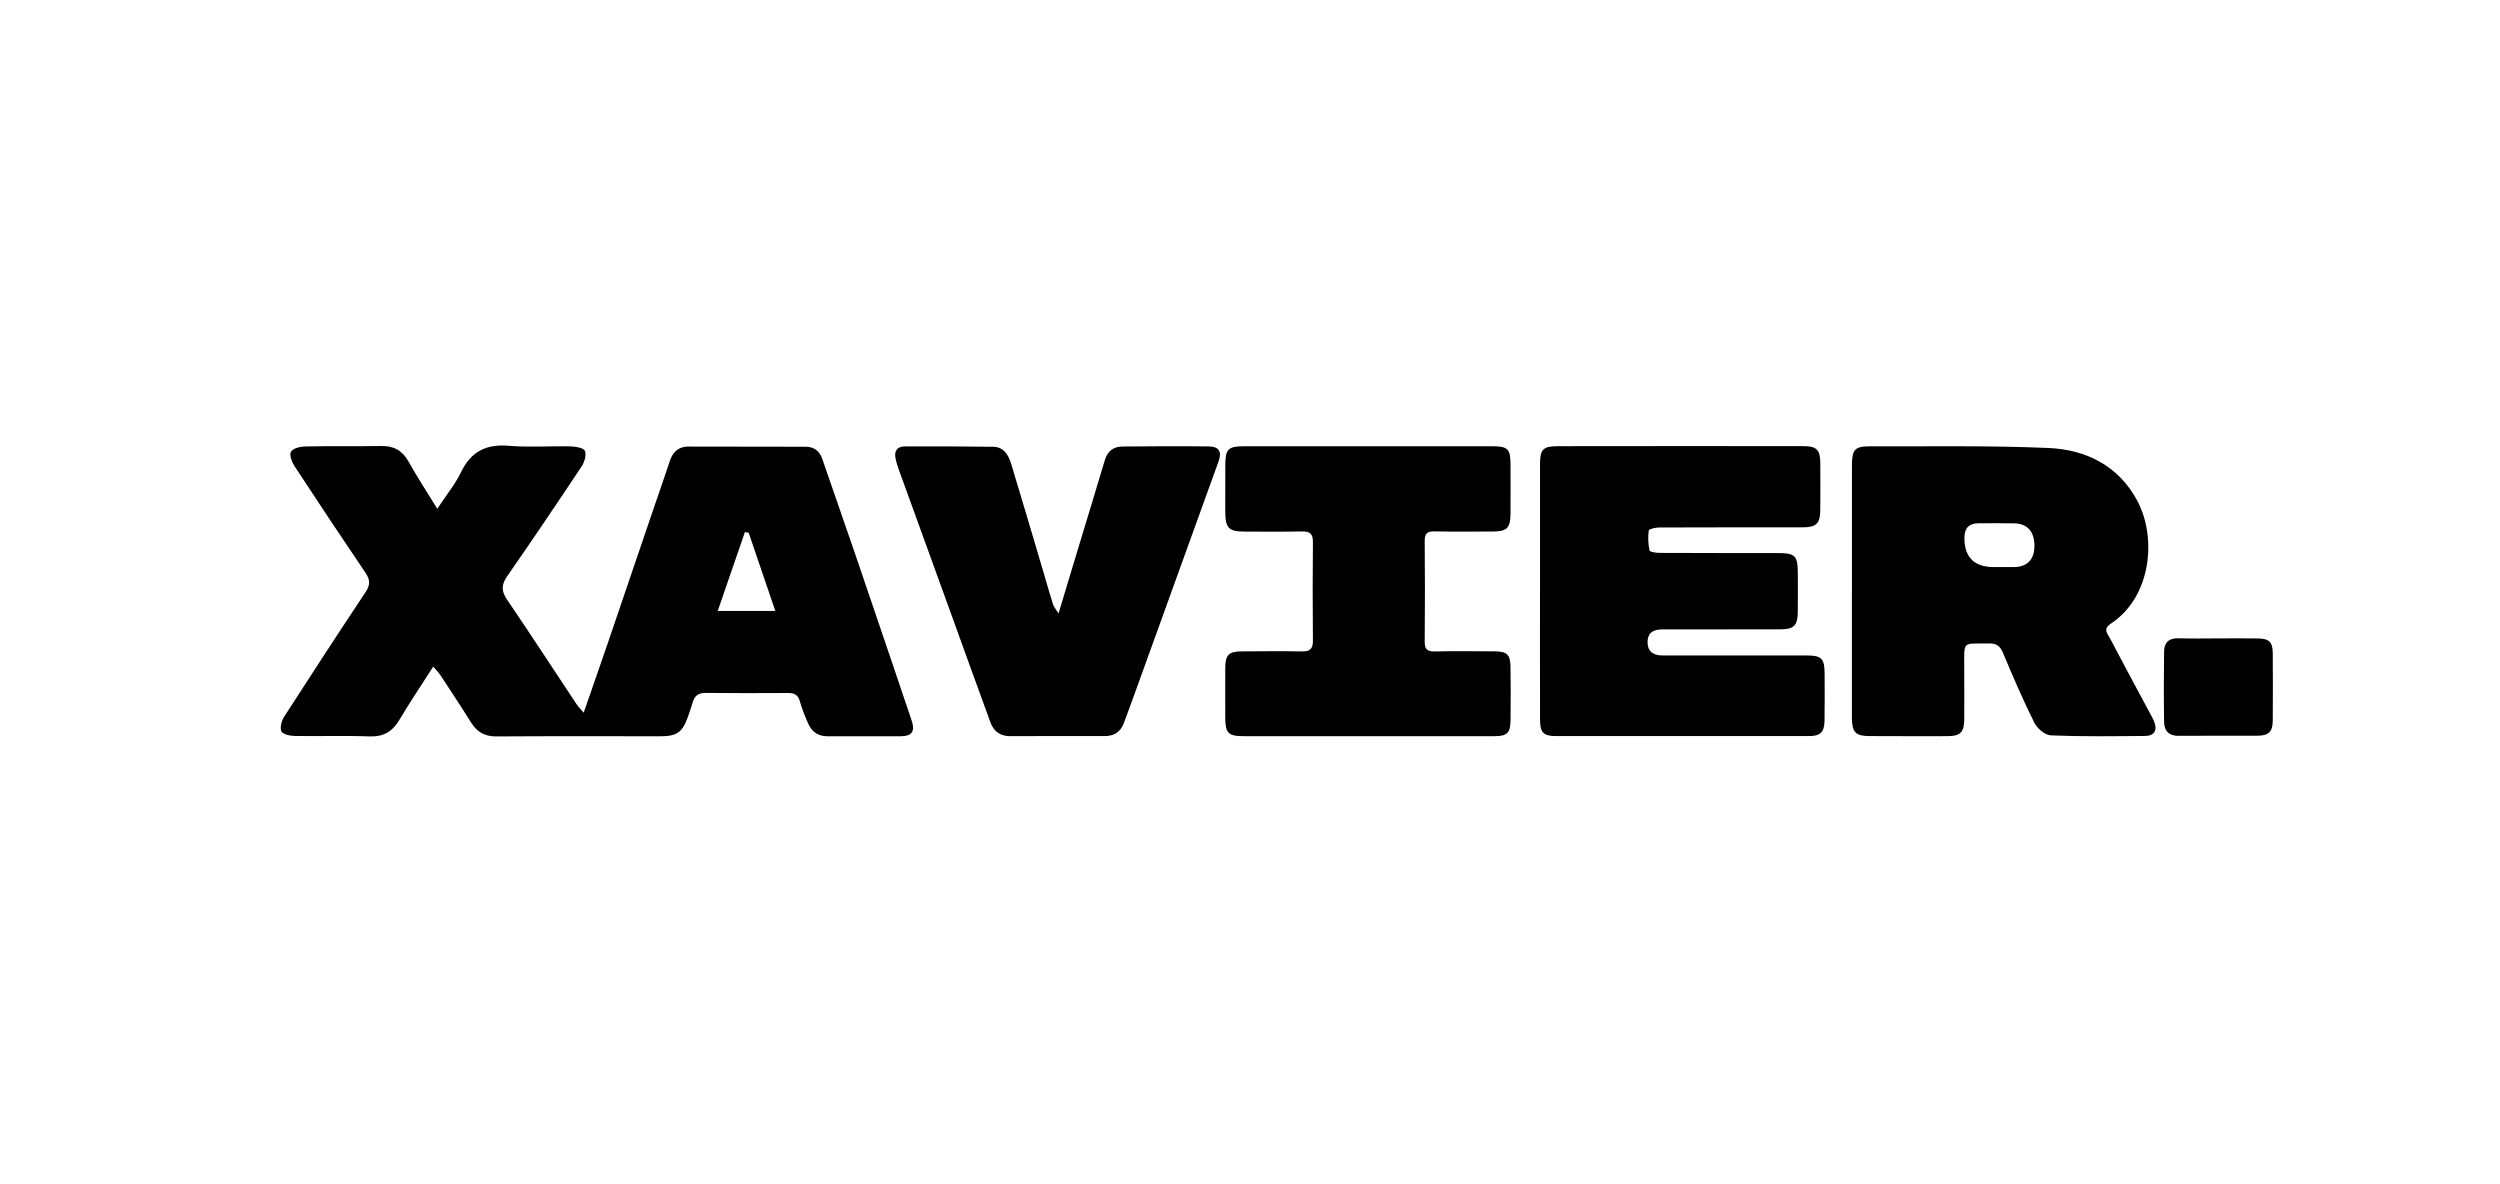
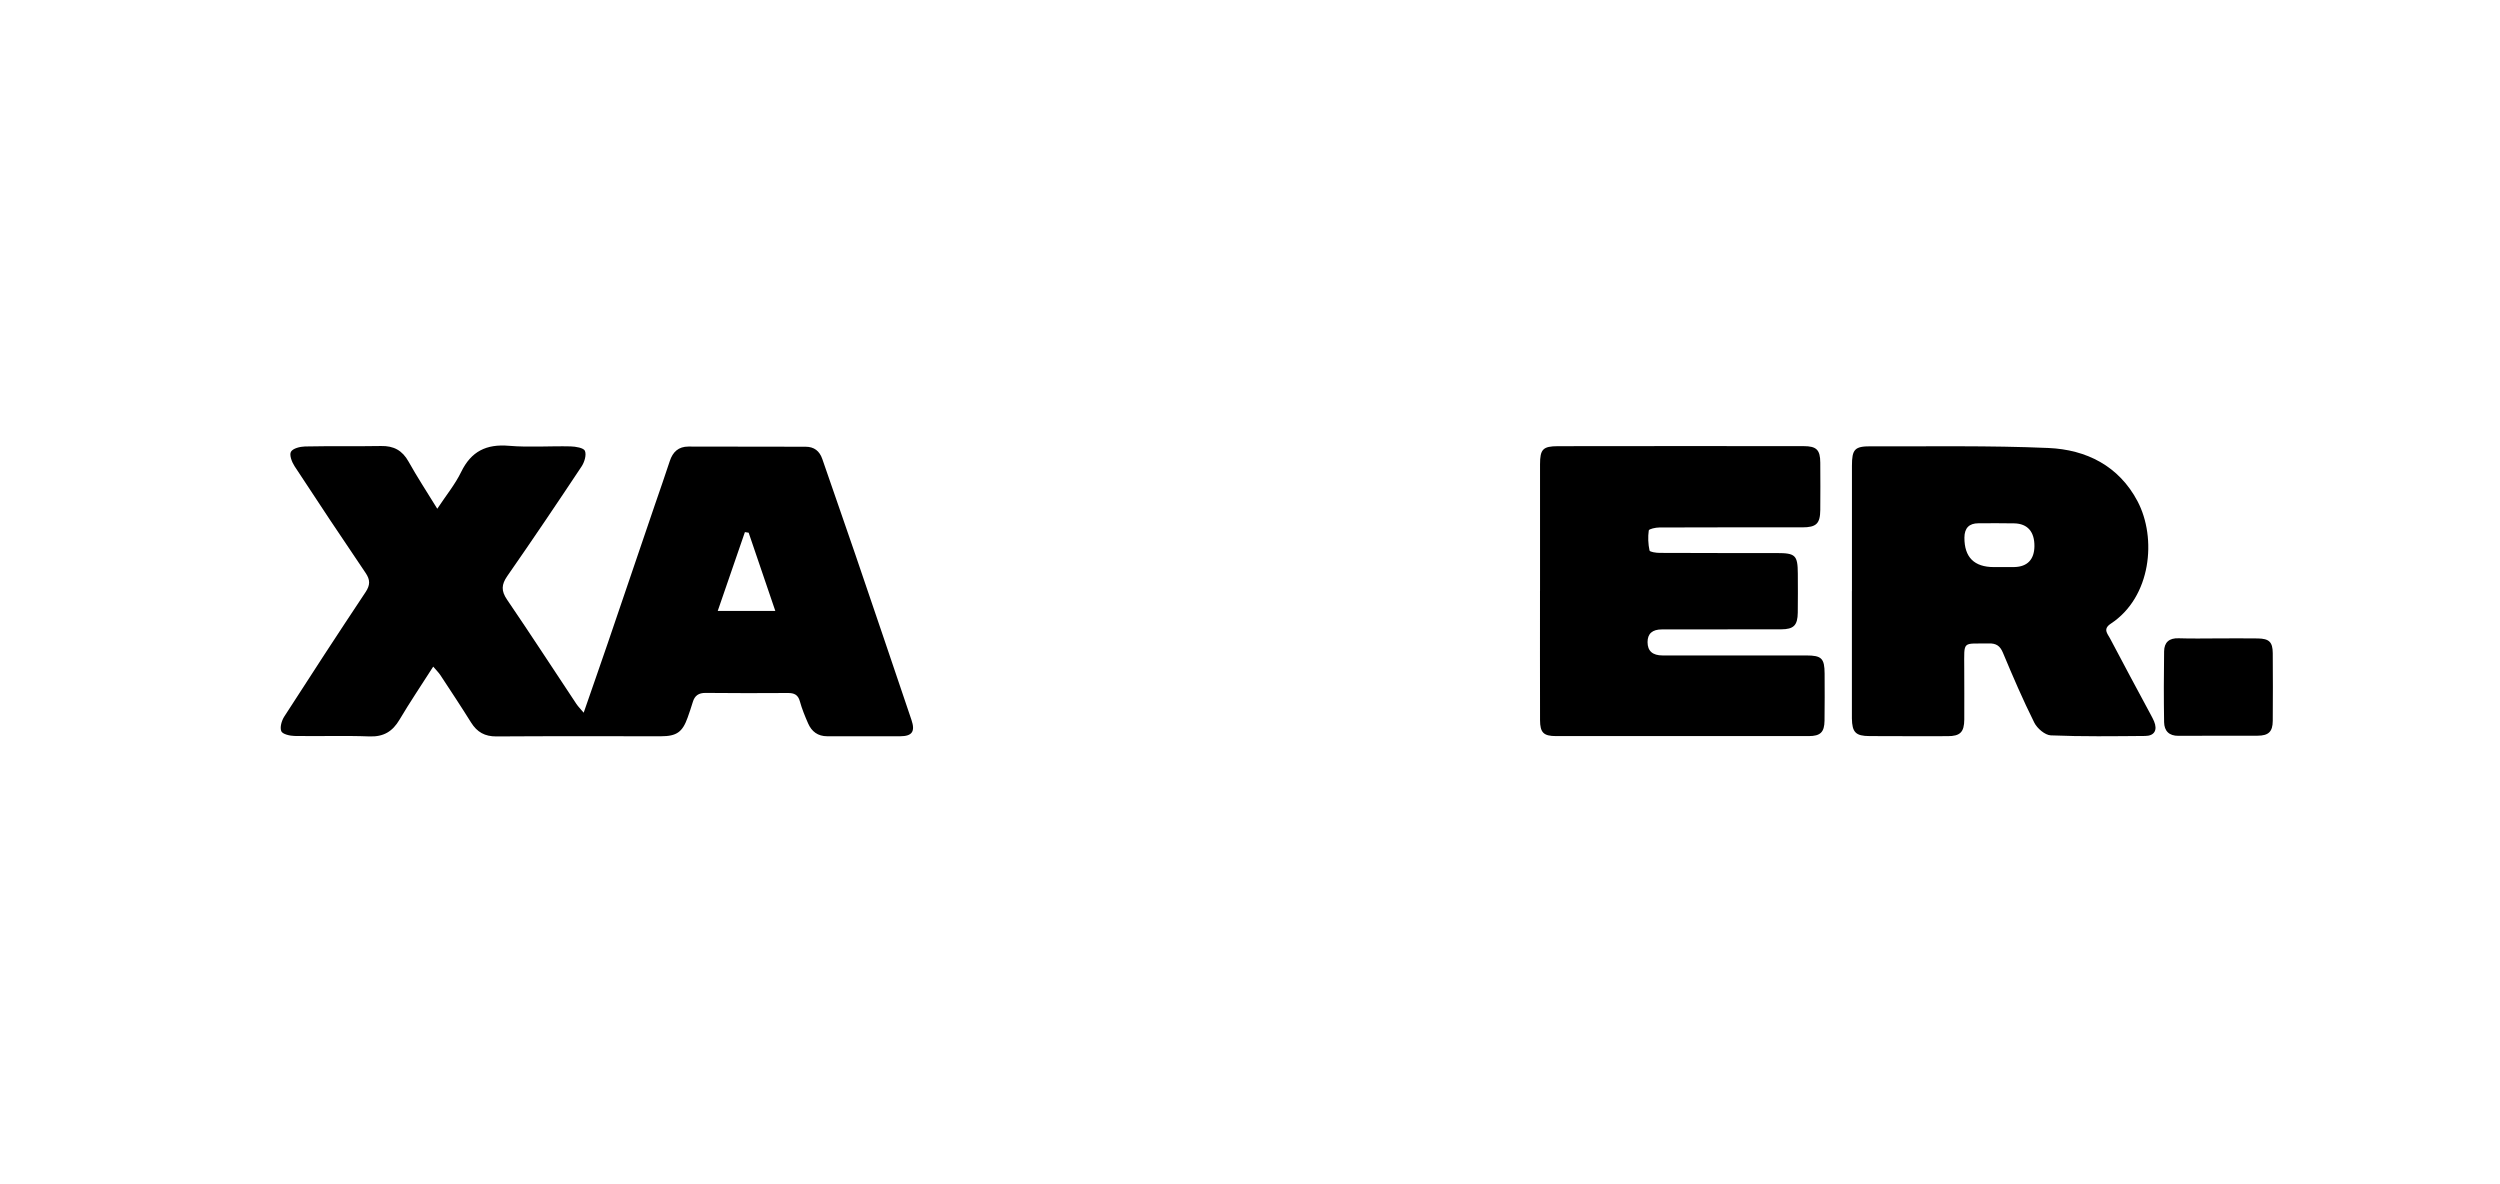
<svg xmlns="http://www.w3.org/2000/svg" viewBox="0 0 595.28 282" version="1.1" id="Layer_1">
  <path d="M103.16,158.72c-2.83,4.43-5.55,8.46-8.03,12.64-1.67,2.82-3.78,4.11-7.16,3.99-5.95-.23-11.91,0-17.86-.11-1.1-.02-2.84-.43-3.13-1.13-.38-.92.08-2.51.7-3.48,6.38-9.93,12.83-19.81,19.36-29.63,1.13-1.69,1.14-2.93,0-4.6-5.71-8.43-11.35-16.9-16.92-25.42-.63-.97-1.27-2.66-.84-3.41.46-.81,2.16-1.23,3.34-1.26,6.03-.13,12.07,0,18.11-.11,3.01-.06,5.06,1.04,6.55,3.71,2.04,3.66,4.35,7.18,6.84,11.23,2.11-3.2,4.25-5.8,5.68-8.75,2.4-4.94,6.01-6.7,11.4-6.24,4.86.41,9.78.02,14.67.14,1.2.03,3.12.35,3.41,1.07.4.99-.12,2.68-.8,3.71-5.81,8.75-11.68,17.46-17.68,26.08-1.42,2.04-1.49,3.55-.06,5.64,5.59,8.21,11,16.54,16.5,24.82.42.63.97,1.17,1.74,2.09,2.01-5.81,3.89-11.15,5.72-16.51,3.76-11,7.49-22,11.24-33.01,1.18-3.47,2.41-6.91,3.54-10.39.72-2.2,2.09-3.46,4.44-3.46,9.3,0,18.59.02,27.89.04,2.04,0,3.33,1,4,2.95,2.61,7.61,5.29,15.2,7.89,22.82,4.47,13.09,8.9,26.18,13.33,39.28.93,2.74.18,3.88-2.68,3.89-5.79.04-11.58-.03-17.37,0-2.25,0-3.71-1.12-4.56-3.06-.75-1.71-1.47-3.46-1.96-5.25-.43-1.59-1.37-2-2.86-1.99-6.53.04-13.05.05-19.58-.02-1.65-.02-2.6.63-3.06,2.18-.37,1.25-.8,2.47-1.23,3.7-1.23,3.45-2.62,4.44-6.36,4.44-13.05,0-26.1-.05-39.15.04-2.78.02-4.62-1.02-6.05-3.31-2.37-3.8-4.84-7.53-7.3-11.27-.41-.63-.98-1.17-1.71-2.03ZM178.25,126.84c-.29-.05-.59-.09-.88-.14-2.12,6.16-4.24,12.31-6.47,18.77h13.71c-2.2-6.45-4.28-12.55-6.35-18.64Z" />
  <path d="M440.97,140.75c0-9.94,0-19.89,0-29.83,0-3.95.65-4.66,4.49-4.65,14.1.06,28.22-.21,42.29.4,9.01.39,16.77,4.25,21.22,12.68,4.63,8.77,3.27,22.82-6.36,29.15-1.95,1.28-.78,2.39-.22,3.45,3.2,6.12,6.5,12.19,9.76,18.28.27.5.54,1.01.76,1.53.86,2.06.1,3.46-2.1,3.48-7.5.06-15,.17-22.49-.14-1.38-.06-3.25-1.66-3.93-3.03-2.72-5.45-5.13-11.06-7.48-16.68-.69-1.65-1.64-2.21-3.31-2.18-6.44.13-5.89-.86-5.89,5.88,0,4.08.04,8.15.01,12.23-.02,3.01-.98,3.97-3.95,3.97-6.2.01-12.39.01-18.59-.02-3.32-.01-4.17-.89-4.22-4.21,0-.08,0-.16,0-.24,0-10.03,0-20.05,0-30.08ZM474.78,135.02c1.63,0,3.26.03,4.88,0,3.08-.07,4.72-1.8,4.76-4.94.04-3.45-1.62-5.39-4.79-5.46-2.85-.06-5.69-.03-8.54-.02q-3.32,0-3.34,3.41-.03,7.02,7.03,7.02Z" />
  <path d="M366.7,140.66c0-10.03,0-20.06,0-30.09,0-3.58.67-4.32,4.28-4.33,19.49-.03,38.98-.03,58.47-.01,3.1,0,3.96.89,3.98,3.93.03,3.75.03,7.5,0,11.25-.03,3.28-.94,4.16-4.3,4.16-11.34,0-22.67-.02-34.01.03-.89,0-2.48.35-2.53.71-.22,1.56-.15,3.22.18,4.77.07.35,1.58.57,2.42.57,9.3.05,18.59.03,27.89.04,4.44,0,4.97.52,5,4.88.02,3.1.03,6.2-.01,9.3-.04,3.03-.96,3.97-3.97,3.98-9.46.03-18.92.01-28.38.02q-3.42,0-3.42,3.02,0,3.18,3.59,3.18c11.42,0,22.83,0,34.25,0,3.6,0,4.3.71,4.32,4.3.01,3.75.04,7.5-.02,11.25-.04,2.73-.99,3.65-3.75,3.65-20.06.02-40.12.01-60.18,0-2.96,0-3.8-.82-3.81-3.79-.03-10.27-.01-20.55-.01-30.82Z" />
-   <path d="M325.73,175.29c-9.87,0-19.73,0-29.6,0-3.69,0-4.37-.72-4.38-4.49,0-3.91-.03-7.83,0-11.74.02-3.12.82-3.94,3.9-3.96,4.81-.03,9.62-.08,14.43.01,1.94.04,2.56-.72,2.54-2.59-.07-7.83-.08-15.66,0-23.48.02-1.98-.78-2.54-2.62-2.5-4.48.09-8.97.05-13.45.04-4.04-.01-4.79-.78-4.8-4.91,0-3.67,0-7.34.01-11.01.02-3.71.68-4.4,4.47-4.4,12.97-.02,25.93,0,38.9,0,6.77,0,13.54-.02,20.3,0,3.63.02,4.22.65,4.24,4.34.02,3.91.03,7.83,0,11.74-.03,3.4-.84,4.21-4.2,4.22-4.65.02-9.3.06-13.94-.03-1.66-.03-2.3.47-2.29,2.22.07,7.99.07,15.98,0,23.97-.02,1.79.53,2.44,2.38,2.4,4.73-.11,9.46-.05,14.19-.03,3.03.01,3.82.74,3.86,3.72.06,4.24.06,8.48.01,12.72-.04,3-.83,3.76-3.83,3.76-10.03.02-20.06,0-30.09,0Z" />
-   <path d="M252.04,146.11c1.72-5.72,3.25-10.82,4.8-15.93,2.07-6.85,4.18-13.68,6.21-20.54.64-2.18,2.02-3.31,4.24-3.32,6.85-.05,13.7-.11,20.54-.02,2.46.03,3.15,1.27,2.31,3.59-6.4,17.73-12.8,35.46-19.21,53.19-1.1,3.06-2.21,6.11-3.35,9.15-.78,2.06-2.32,3.04-4.53,3.04-7.5,0-15-.03-22.5.02-2.37.01-3.92-1.13-4.69-3.21-3.28-8.92-6.48-17.87-9.72-26.81-4.07-11.23-8.15-22.45-12.21-33.67-.28-.76-.49-1.55-.67-2.34-.42-1.82.31-2.96,2.18-2.96,7.01-.03,14.02-.02,21.03.08,2.55.03,3.66,1.98,4.3,4.07,2.63,8.63,5.16,17.28,7.73,25.93.74,2.49,1.43,5,2.22,7.48.2.62.67,1.16,1.34,2.25Z" />
  <path d="M528.31,152.01c3.1,0,6.2-.04,9.29.01,2.71.04,3.55.85,3.57,3.5.04,5.38.04,10.76,0,16.14-.02,2.56-1,3.51-3.61,3.52-6.28.03-12.55-.03-18.83.03-2.28.02-3.39-1.19-3.43-3.25-.09-5.62-.08-11.25,0-16.87.03-2.14,1.2-3.19,3.47-3.11,3.18.11,6.36.03,9.54.03Z" />
</svg>